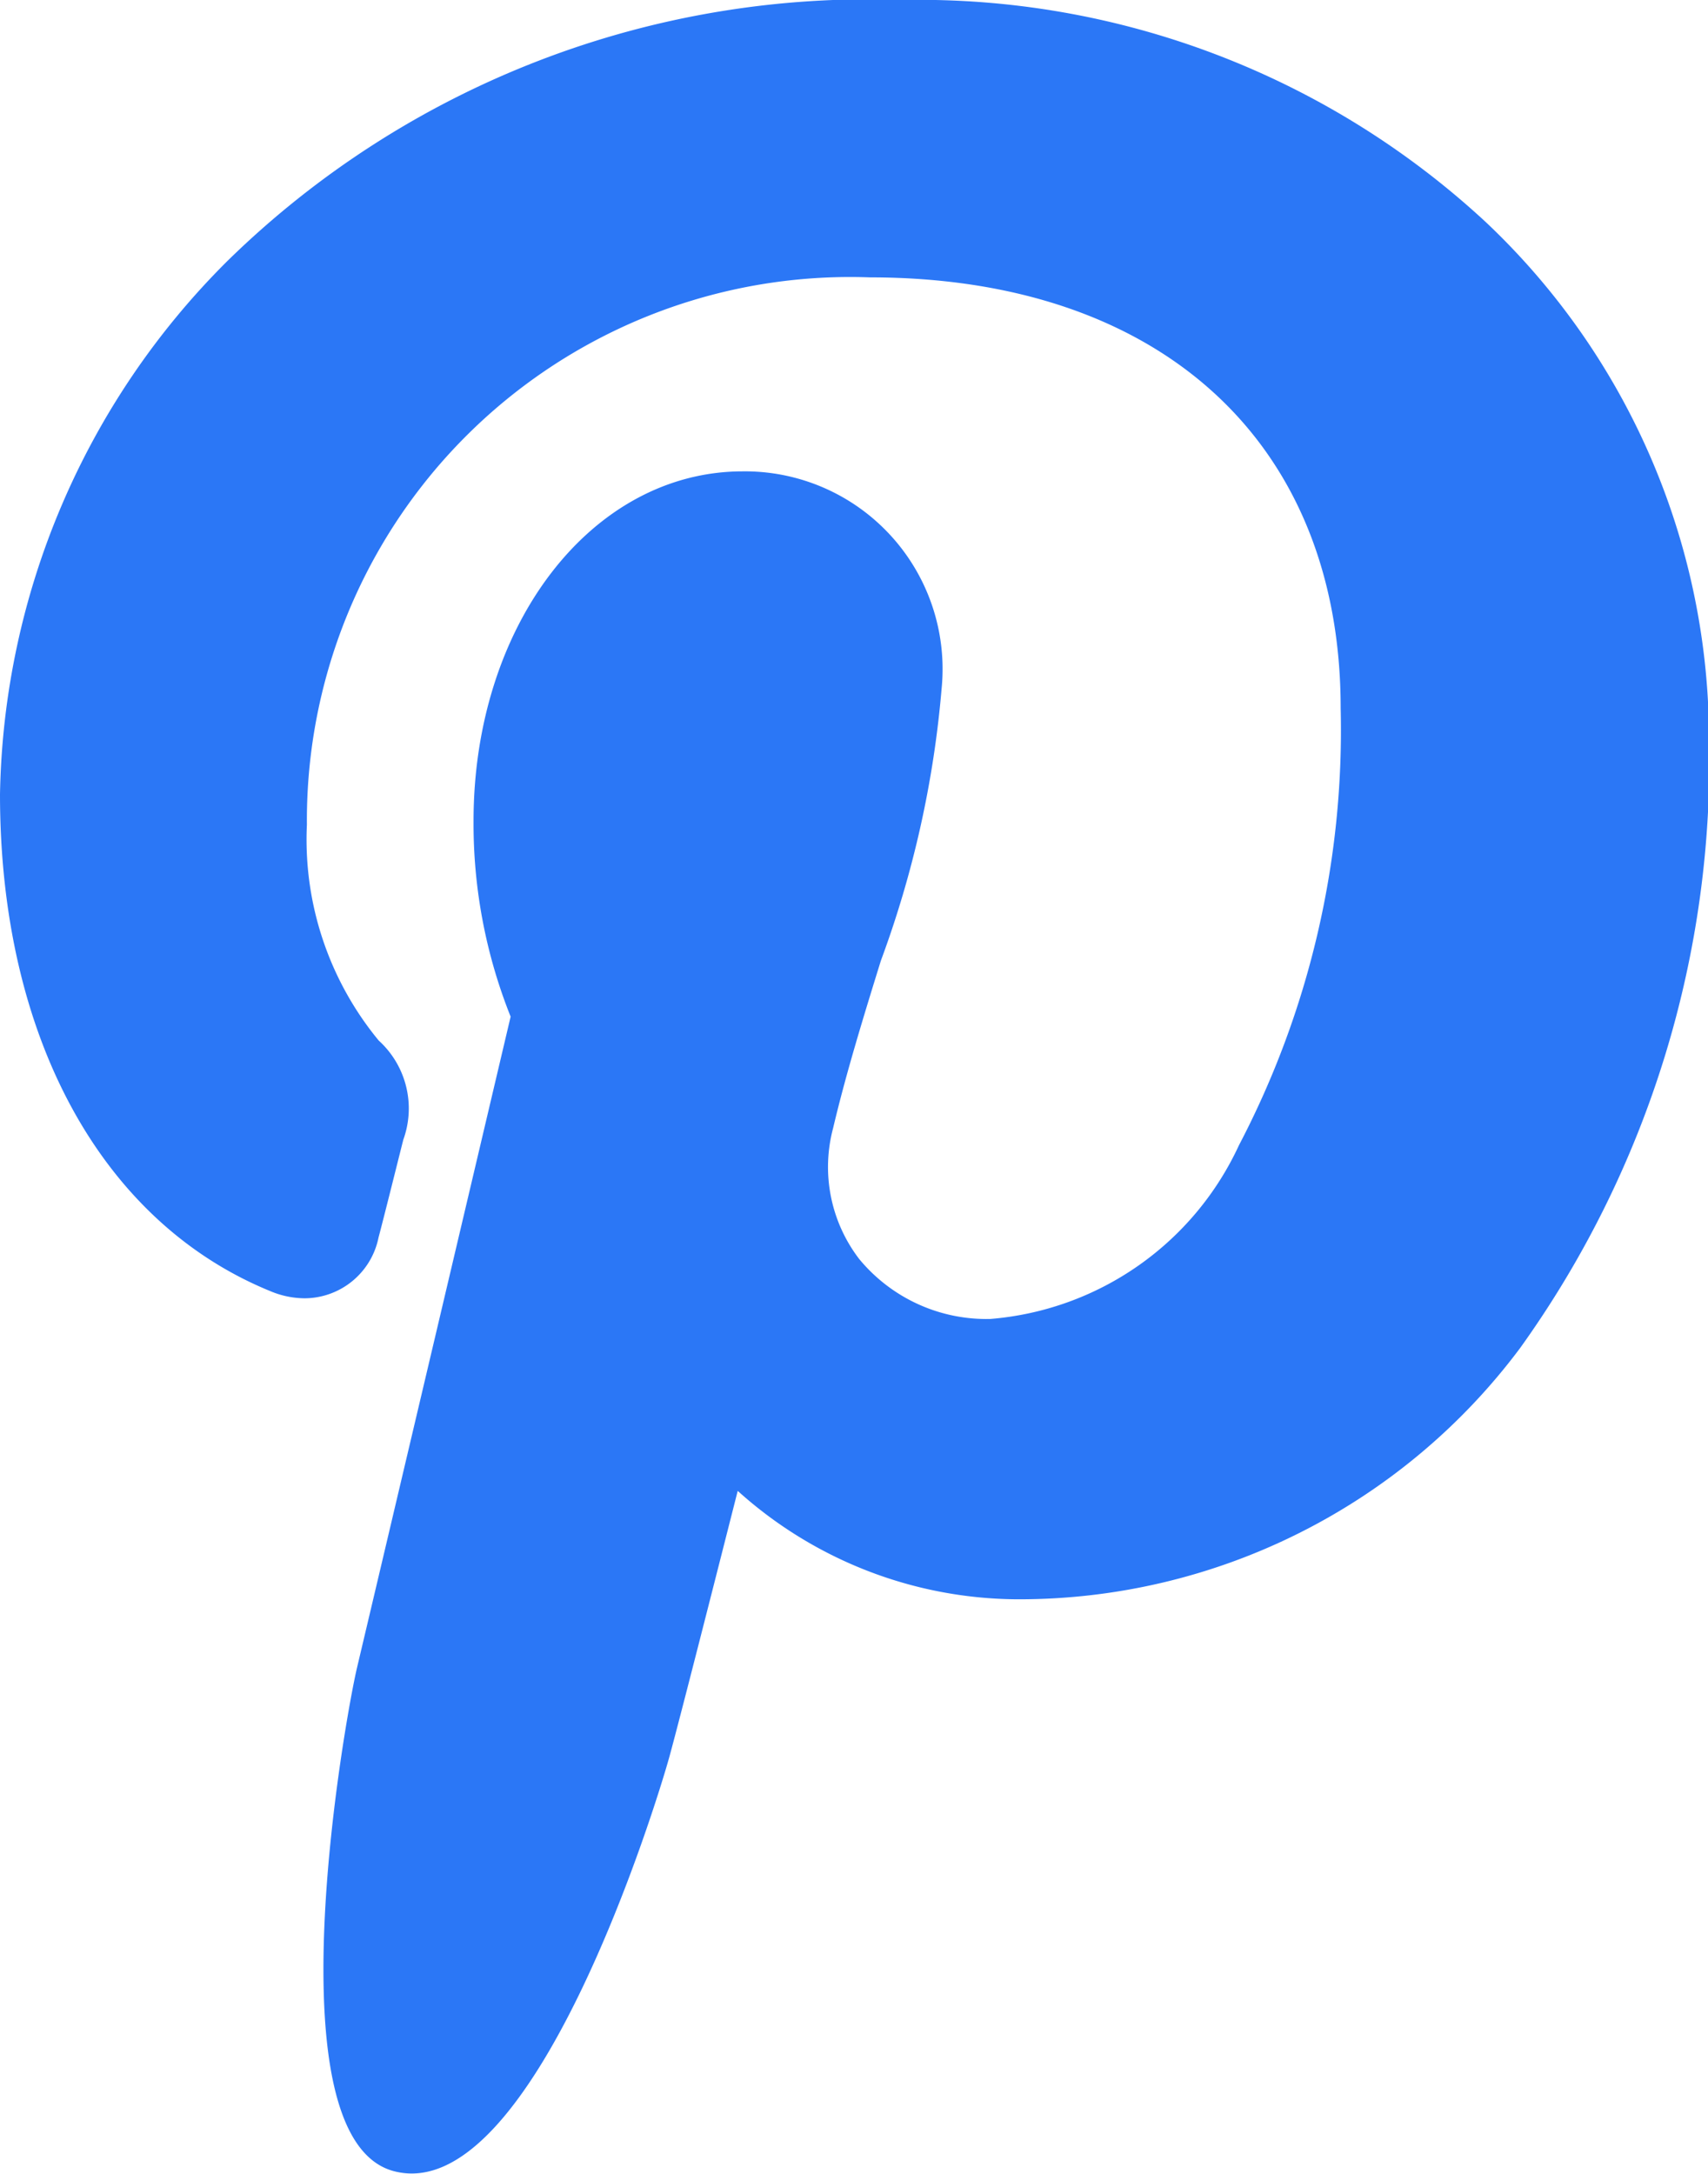
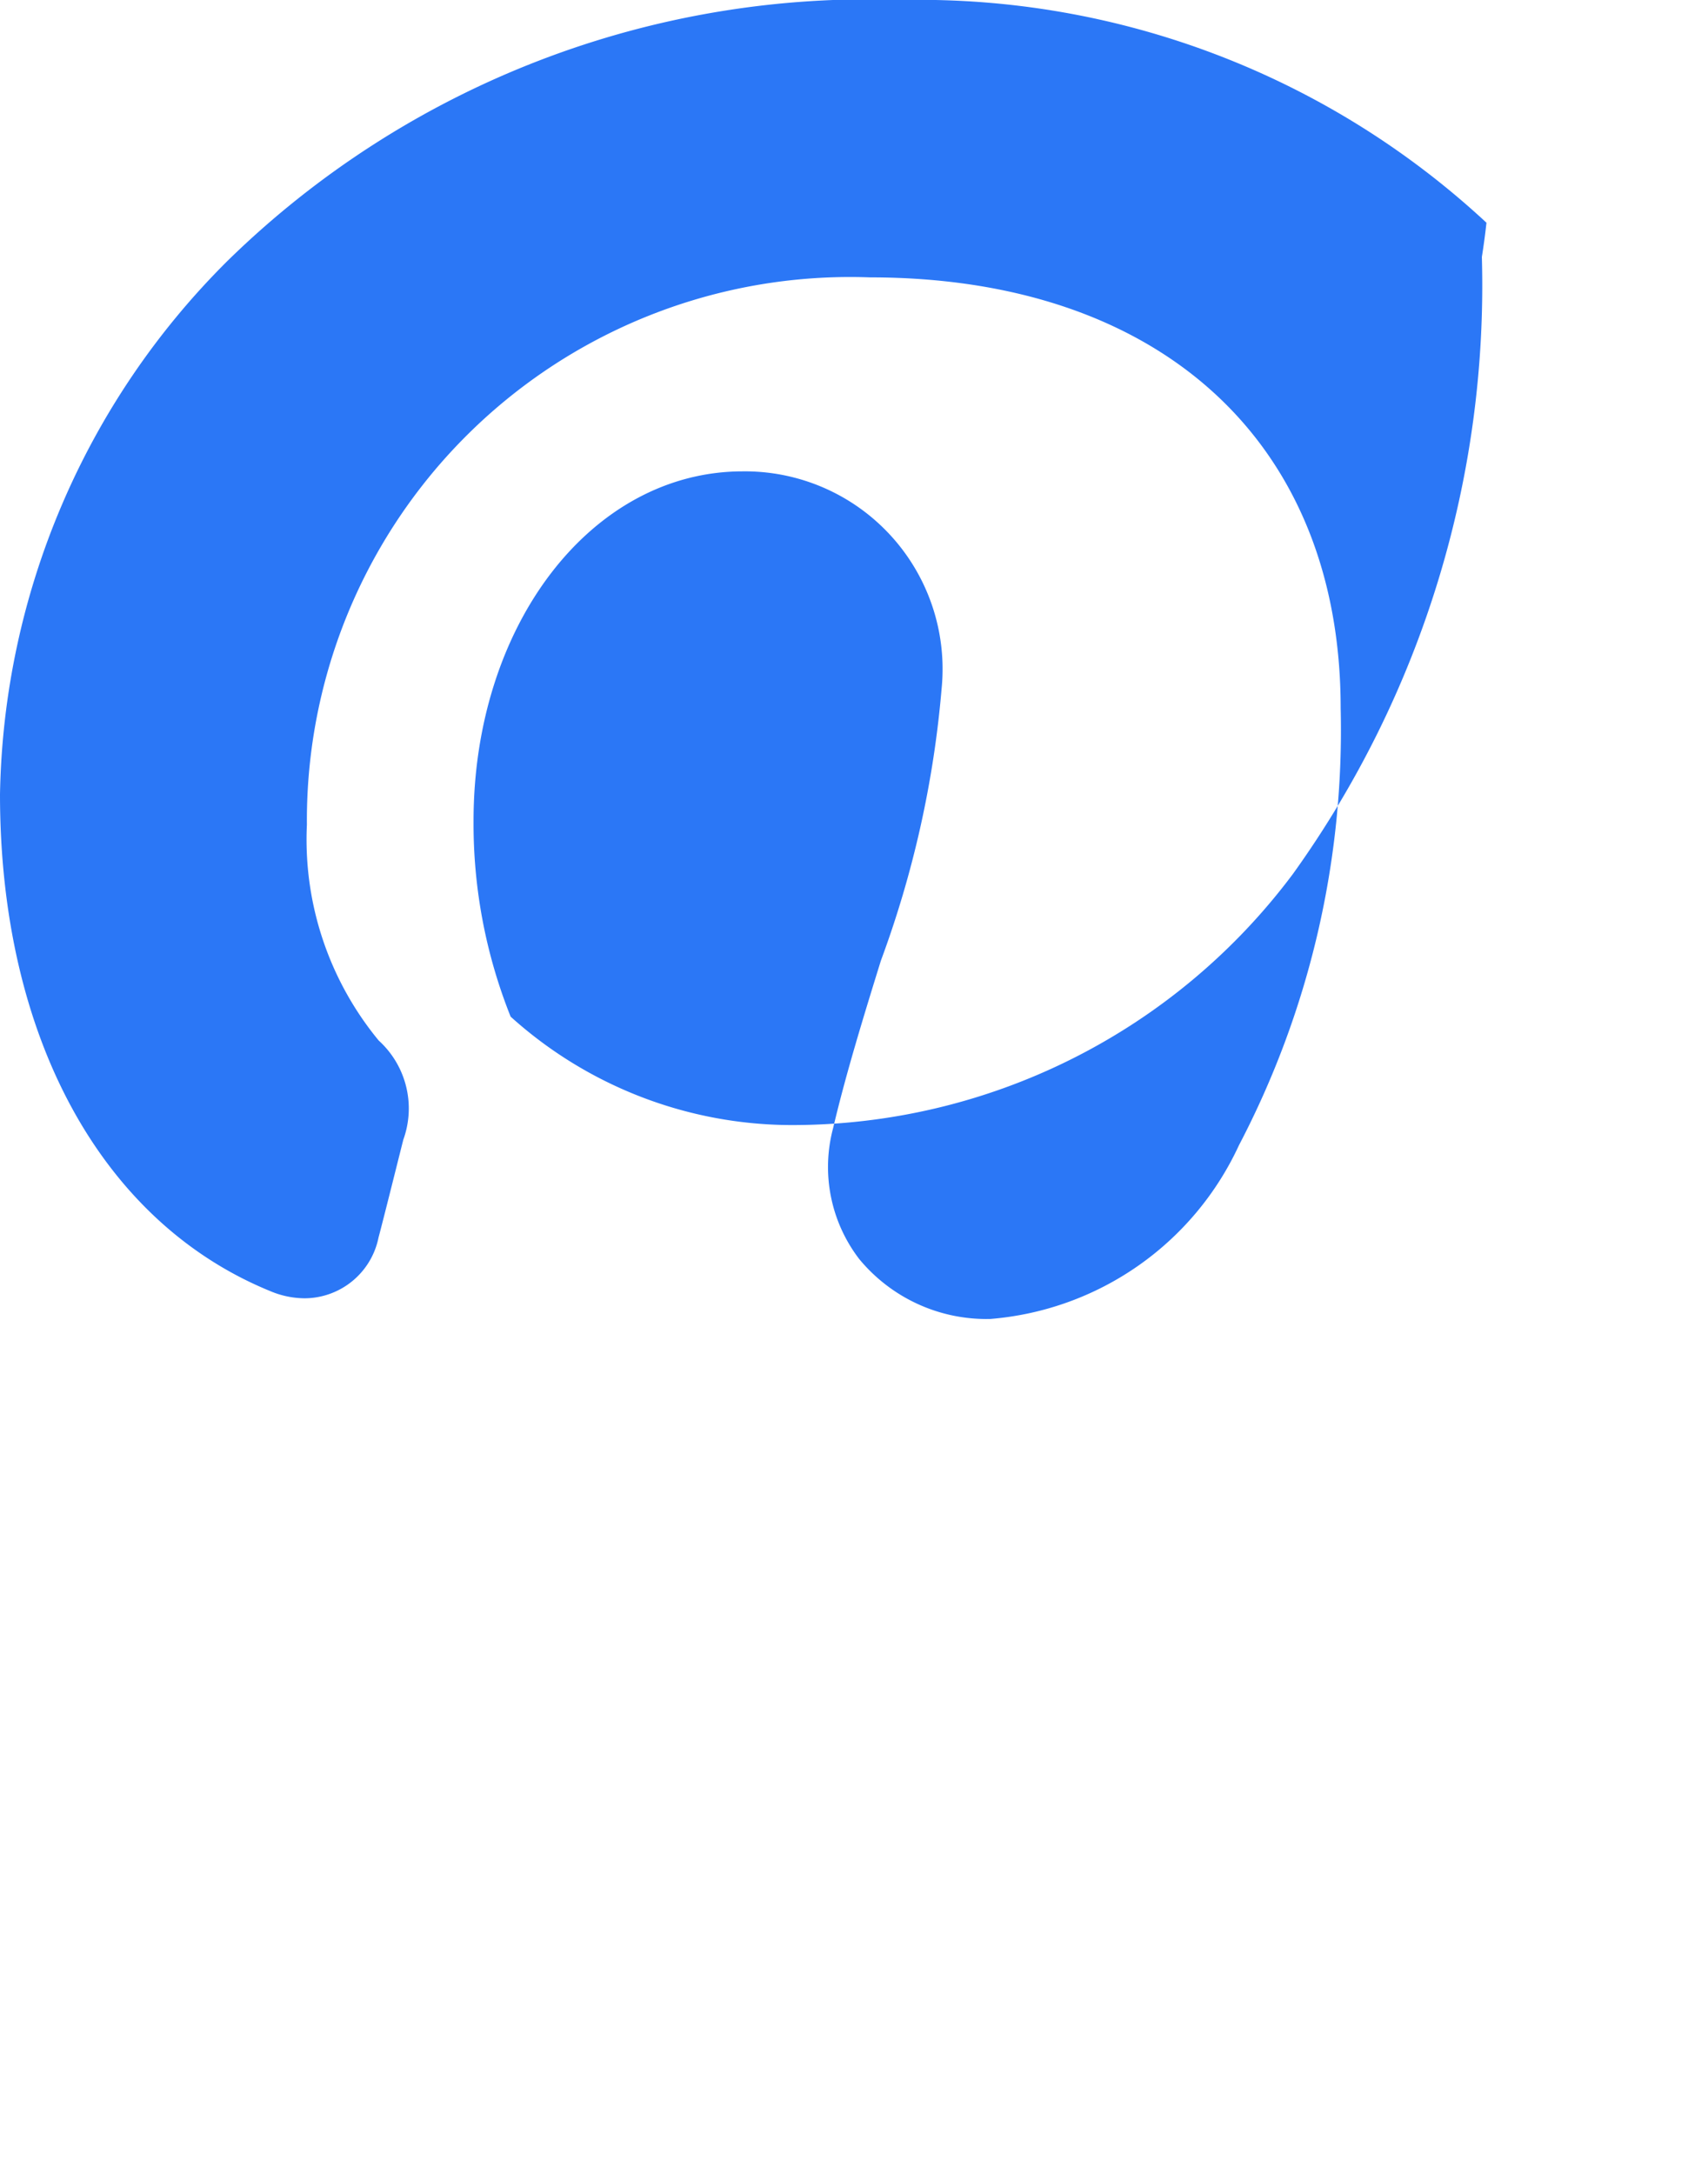
<svg xmlns="http://www.w3.org/2000/svg" width="19.668" height="25.024" viewBox="0 0 19.668 25.024">
-   <path id="Path_20" data-name="Path 20" d="M56.733,191.7a9.593,9.593,0,0,0-6.712-2.564,10.55,10.55,0,0,0-7.782,3,8.868,8.868,0,0,0-2.623,6.145c0,2.786,1.165,4.924,3.116,5.719a1.027,1.027,0,0,0,.392.081.872.872,0,0,0,.851-.7c.066-.248.218-.86.285-1.125a1.056,1.056,0,0,0-.283-1.142,3.637,3.637,0,0,1-.827-2.485,6.255,6.255,0,0,1,6.485-6.3c3.343,0,5.419,1.9,5.419,4.958a10.3,10.3,0,0,1-1.171,5.032,3.461,3.461,0,0,1-2.863,2,1.9,1.9,0,0,1-1.51-.69,1.74,1.74,0,0,1-.3-1.509c.149-.63.352-1.288.549-1.924a11.9,11.9,0,0,0,.7-3.134,2.276,2.276,0,0,0-2.29-2.5c-1.741,0-3.1,1.768-3.1,4.025a5.981,5.981,0,0,0,.427,2.252c-.219.93-1.522,6.453-1.769,7.495-.143.608-1,5.411.421,5.794,1.6.43,3.033-4.247,3.178-4.776.118-.43.531-2.055.785-3.054a4.843,4.843,0,0,0,3.229,1.248,7.2,7.2,0,0,0,5.781-2.893,11.614,11.614,0,0,0,2.174-7.1A8.188,8.188,0,0,0,56.733,191.7Z" transform="translate(-39.616 -189.136)" fill="#2b77f6" />
+   <path id="Path_20" data-name="Path 20" d="M56.733,191.7a9.593,9.593,0,0,0-6.712-2.564,10.55,10.55,0,0,0-7.782,3,8.868,8.868,0,0,0-2.623,6.145c0,2.786,1.165,4.924,3.116,5.719a1.027,1.027,0,0,0,.392.081.872.872,0,0,0,.851-.7c.066-.248.218-.86.285-1.125a1.056,1.056,0,0,0-.283-1.142,3.637,3.637,0,0,1-.827-2.485,6.255,6.255,0,0,1,6.485-6.3c3.343,0,5.419,1.9,5.419,4.958a10.3,10.3,0,0,1-1.171,5.032,3.461,3.461,0,0,1-2.863,2,1.9,1.9,0,0,1-1.51-.69,1.74,1.74,0,0,1-.3-1.509c.149-.63.352-1.288.549-1.924a11.9,11.9,0,0,0,.7-3.134,2.276,2.276,0,0,0-2.29-2.5c-1.741,0-3.1,1.768-3.1,4.025a5.981,5.981,0,0,0,.427,2.252a4.843,4.843,0,0,0,3.229,1.248,7.2,7.2,0,0,0,5.781-2.893,11.614,11.614,0,0,0,2.174-7.1A8.188,8.188,0,0,0,56.733,191.7Z" transform="translate(-39.616 -189.136)" fill="#2b77f6" />
</svg>